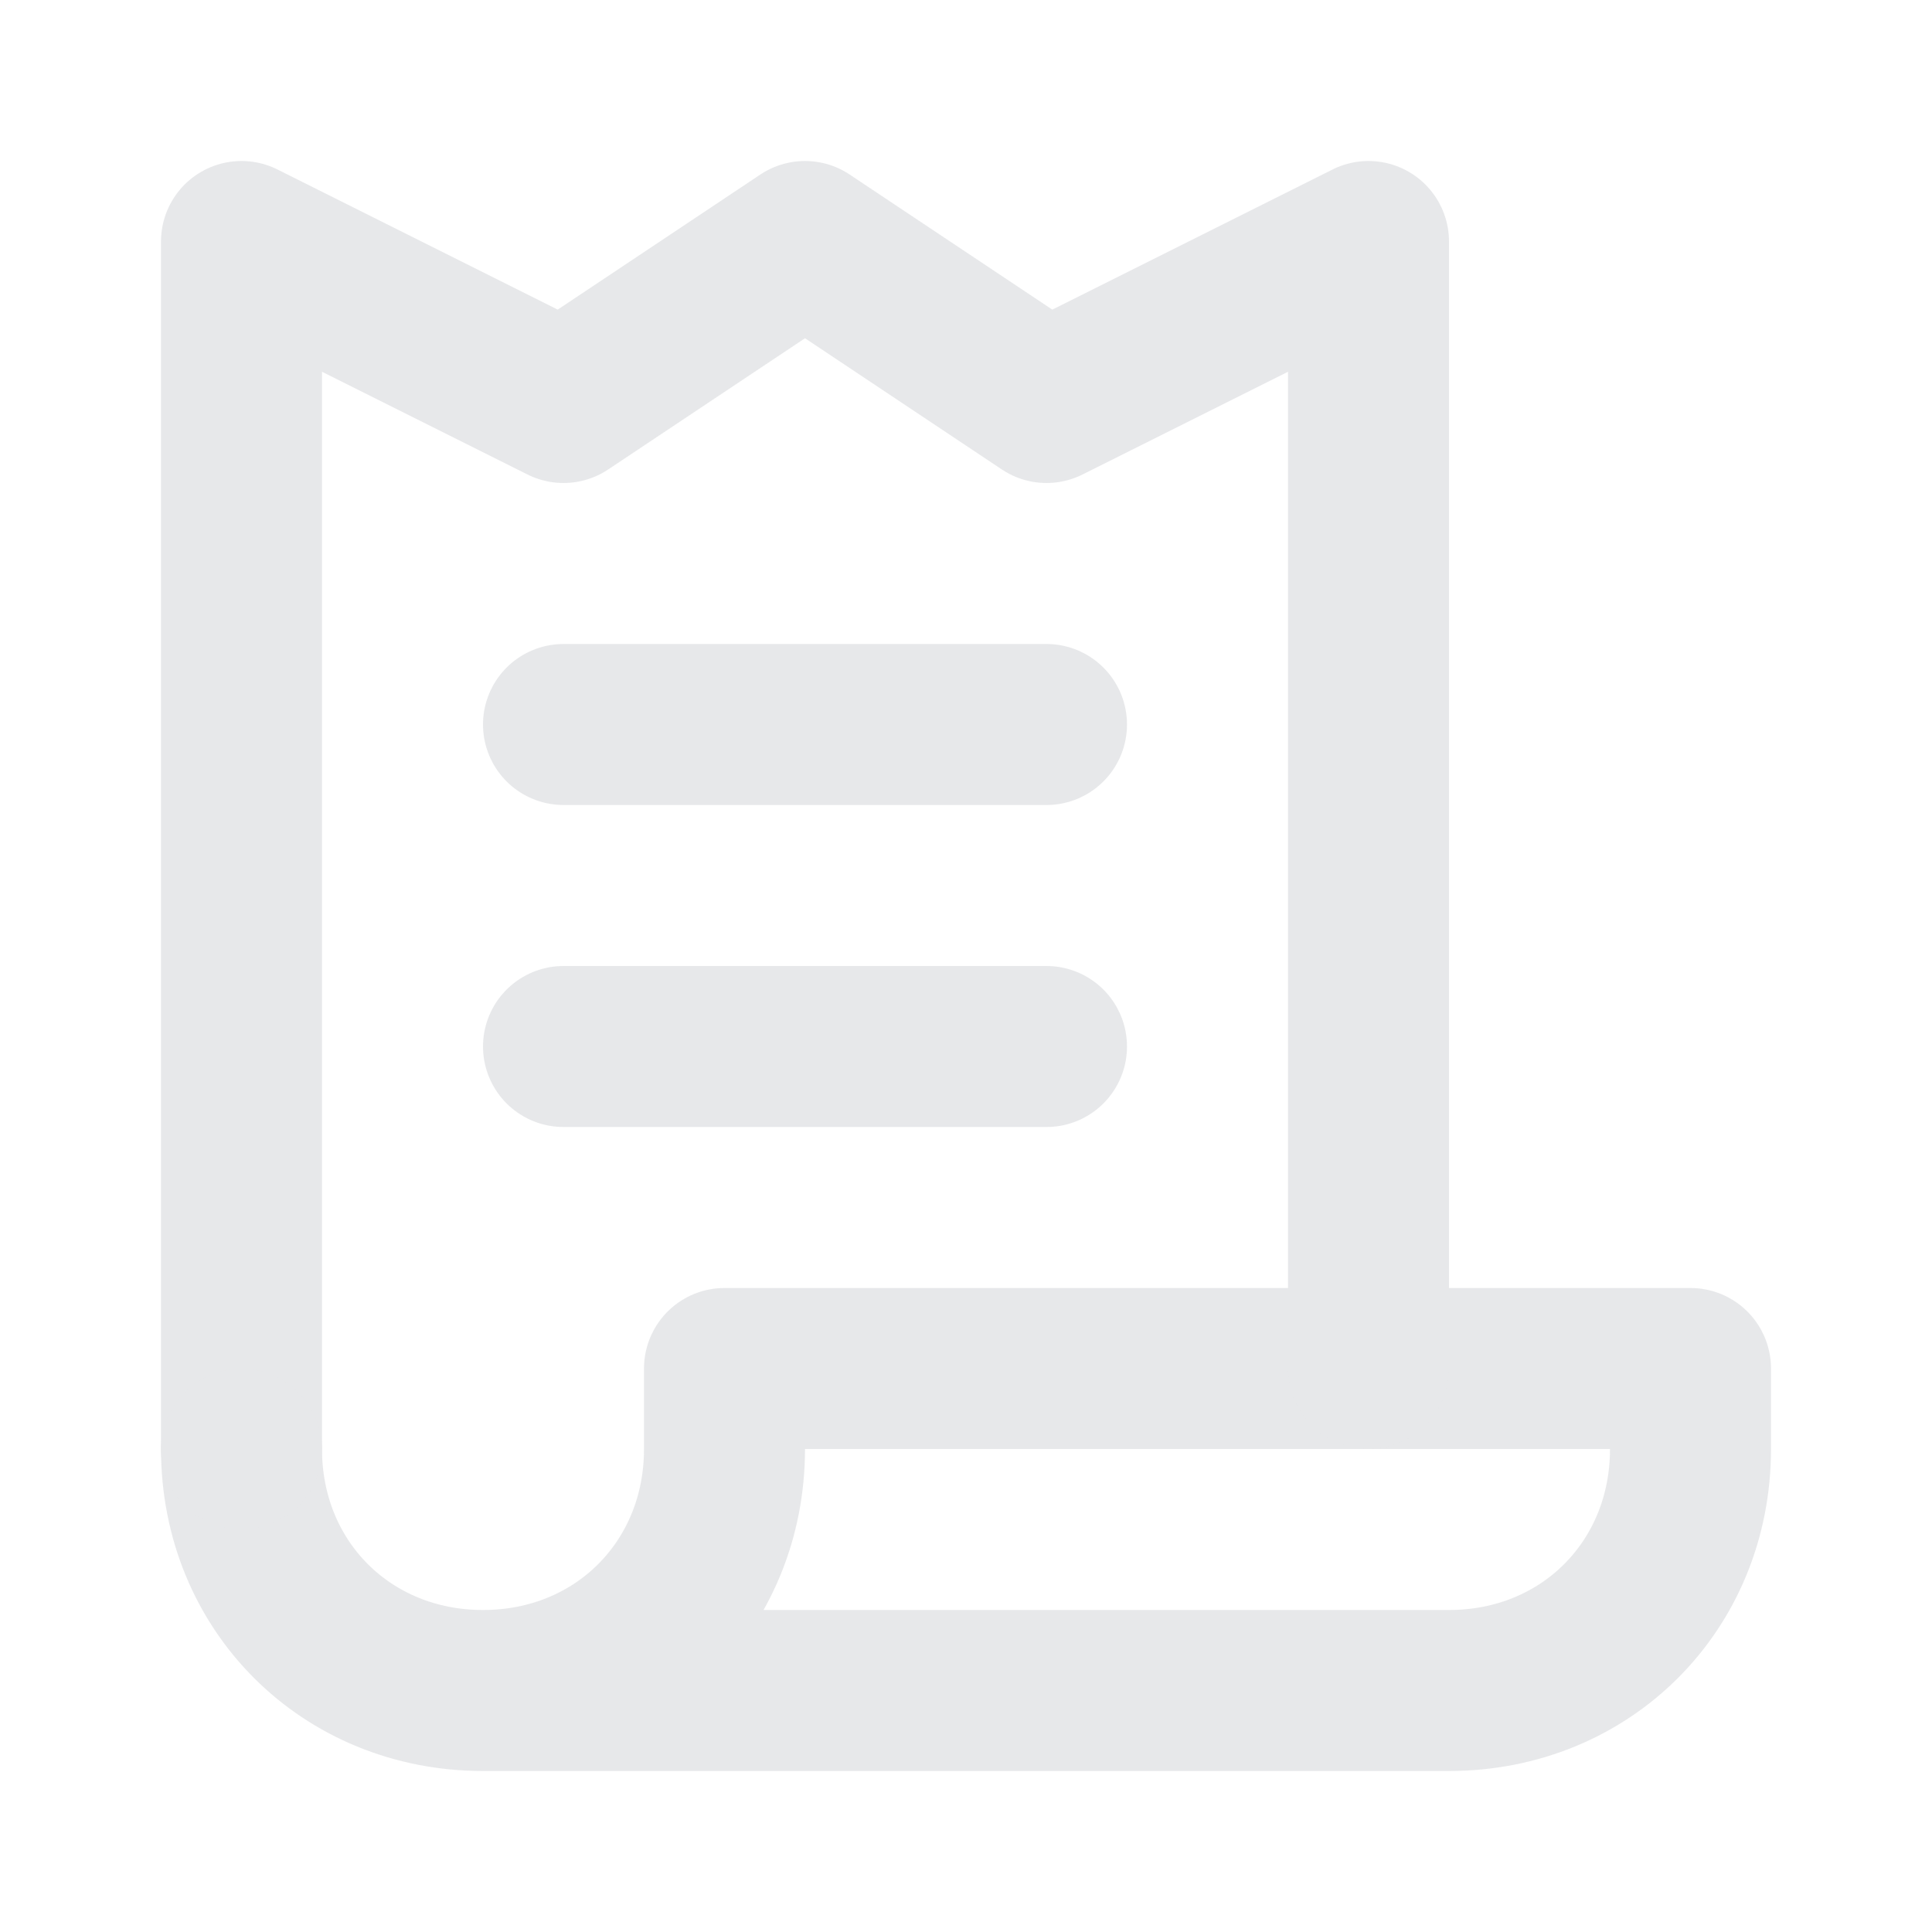
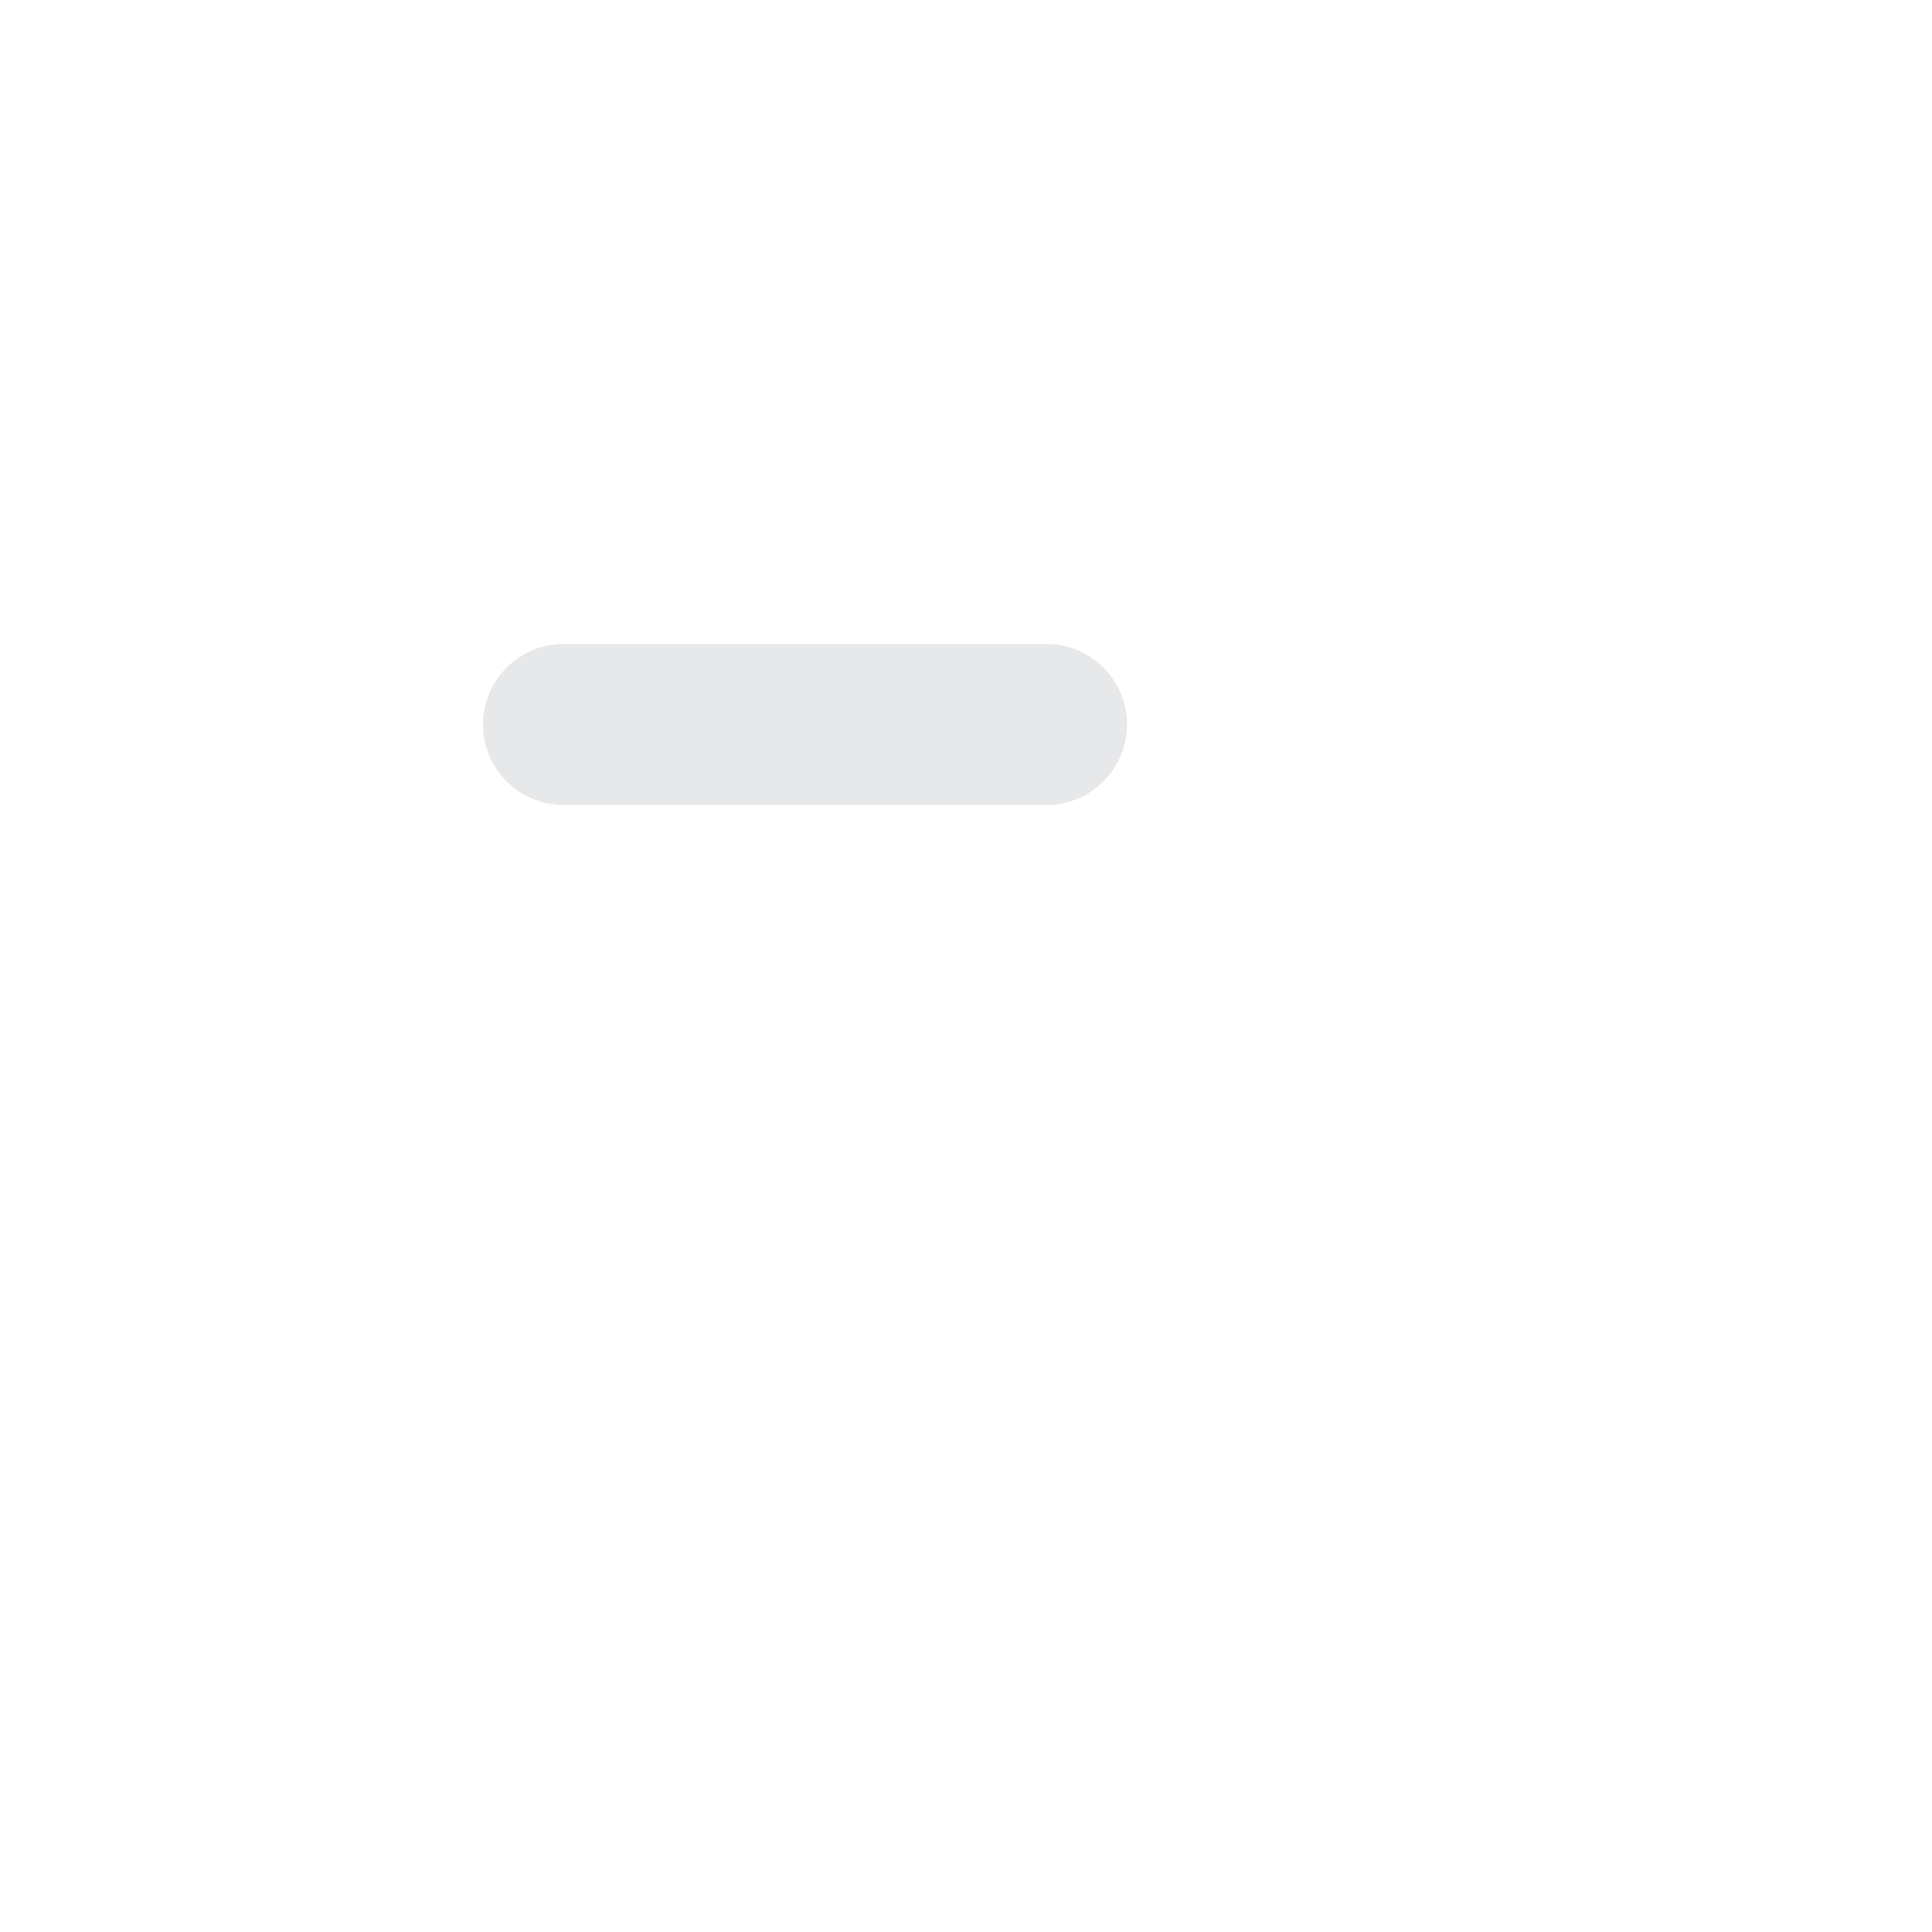
<svg xmlns="http://www.w3.org/2000/svg" width="24" height="24" viewBox="0 0 24 24" fill="none">
  <g opacity="0.99">
    <path opacity="0.99" d="M7 9H13" stroke="#E7E8EA" stroke-width="2" stroke-linecap="round" stroke-linejoin="round" />
-     <path opacity="0.99" d="M7 13H13" stroke="#E7E8EA" stroke-width="2" stroke-linecap="round" stroke-linejoin="round" />
-     <path opacity="0.99" d="M17 17V3L13 5L10 3L7 5L3 3V18" stroke="#E7E8EA" stroke-width="2" stroke-linecap="round" stroke-linejoin="round" />
-     <path opacity="0.99" d="M3 18C3 19.7 4.3 21 6 21C7.7 21 9 19.7 9 18V17H21V18C21 19.7 19.7 21 18 21H6" stroke="#E7E8EA" stroke-width="2" stroke-linecap="round" stroke-linejoin="round" />
  </g>
</svg>